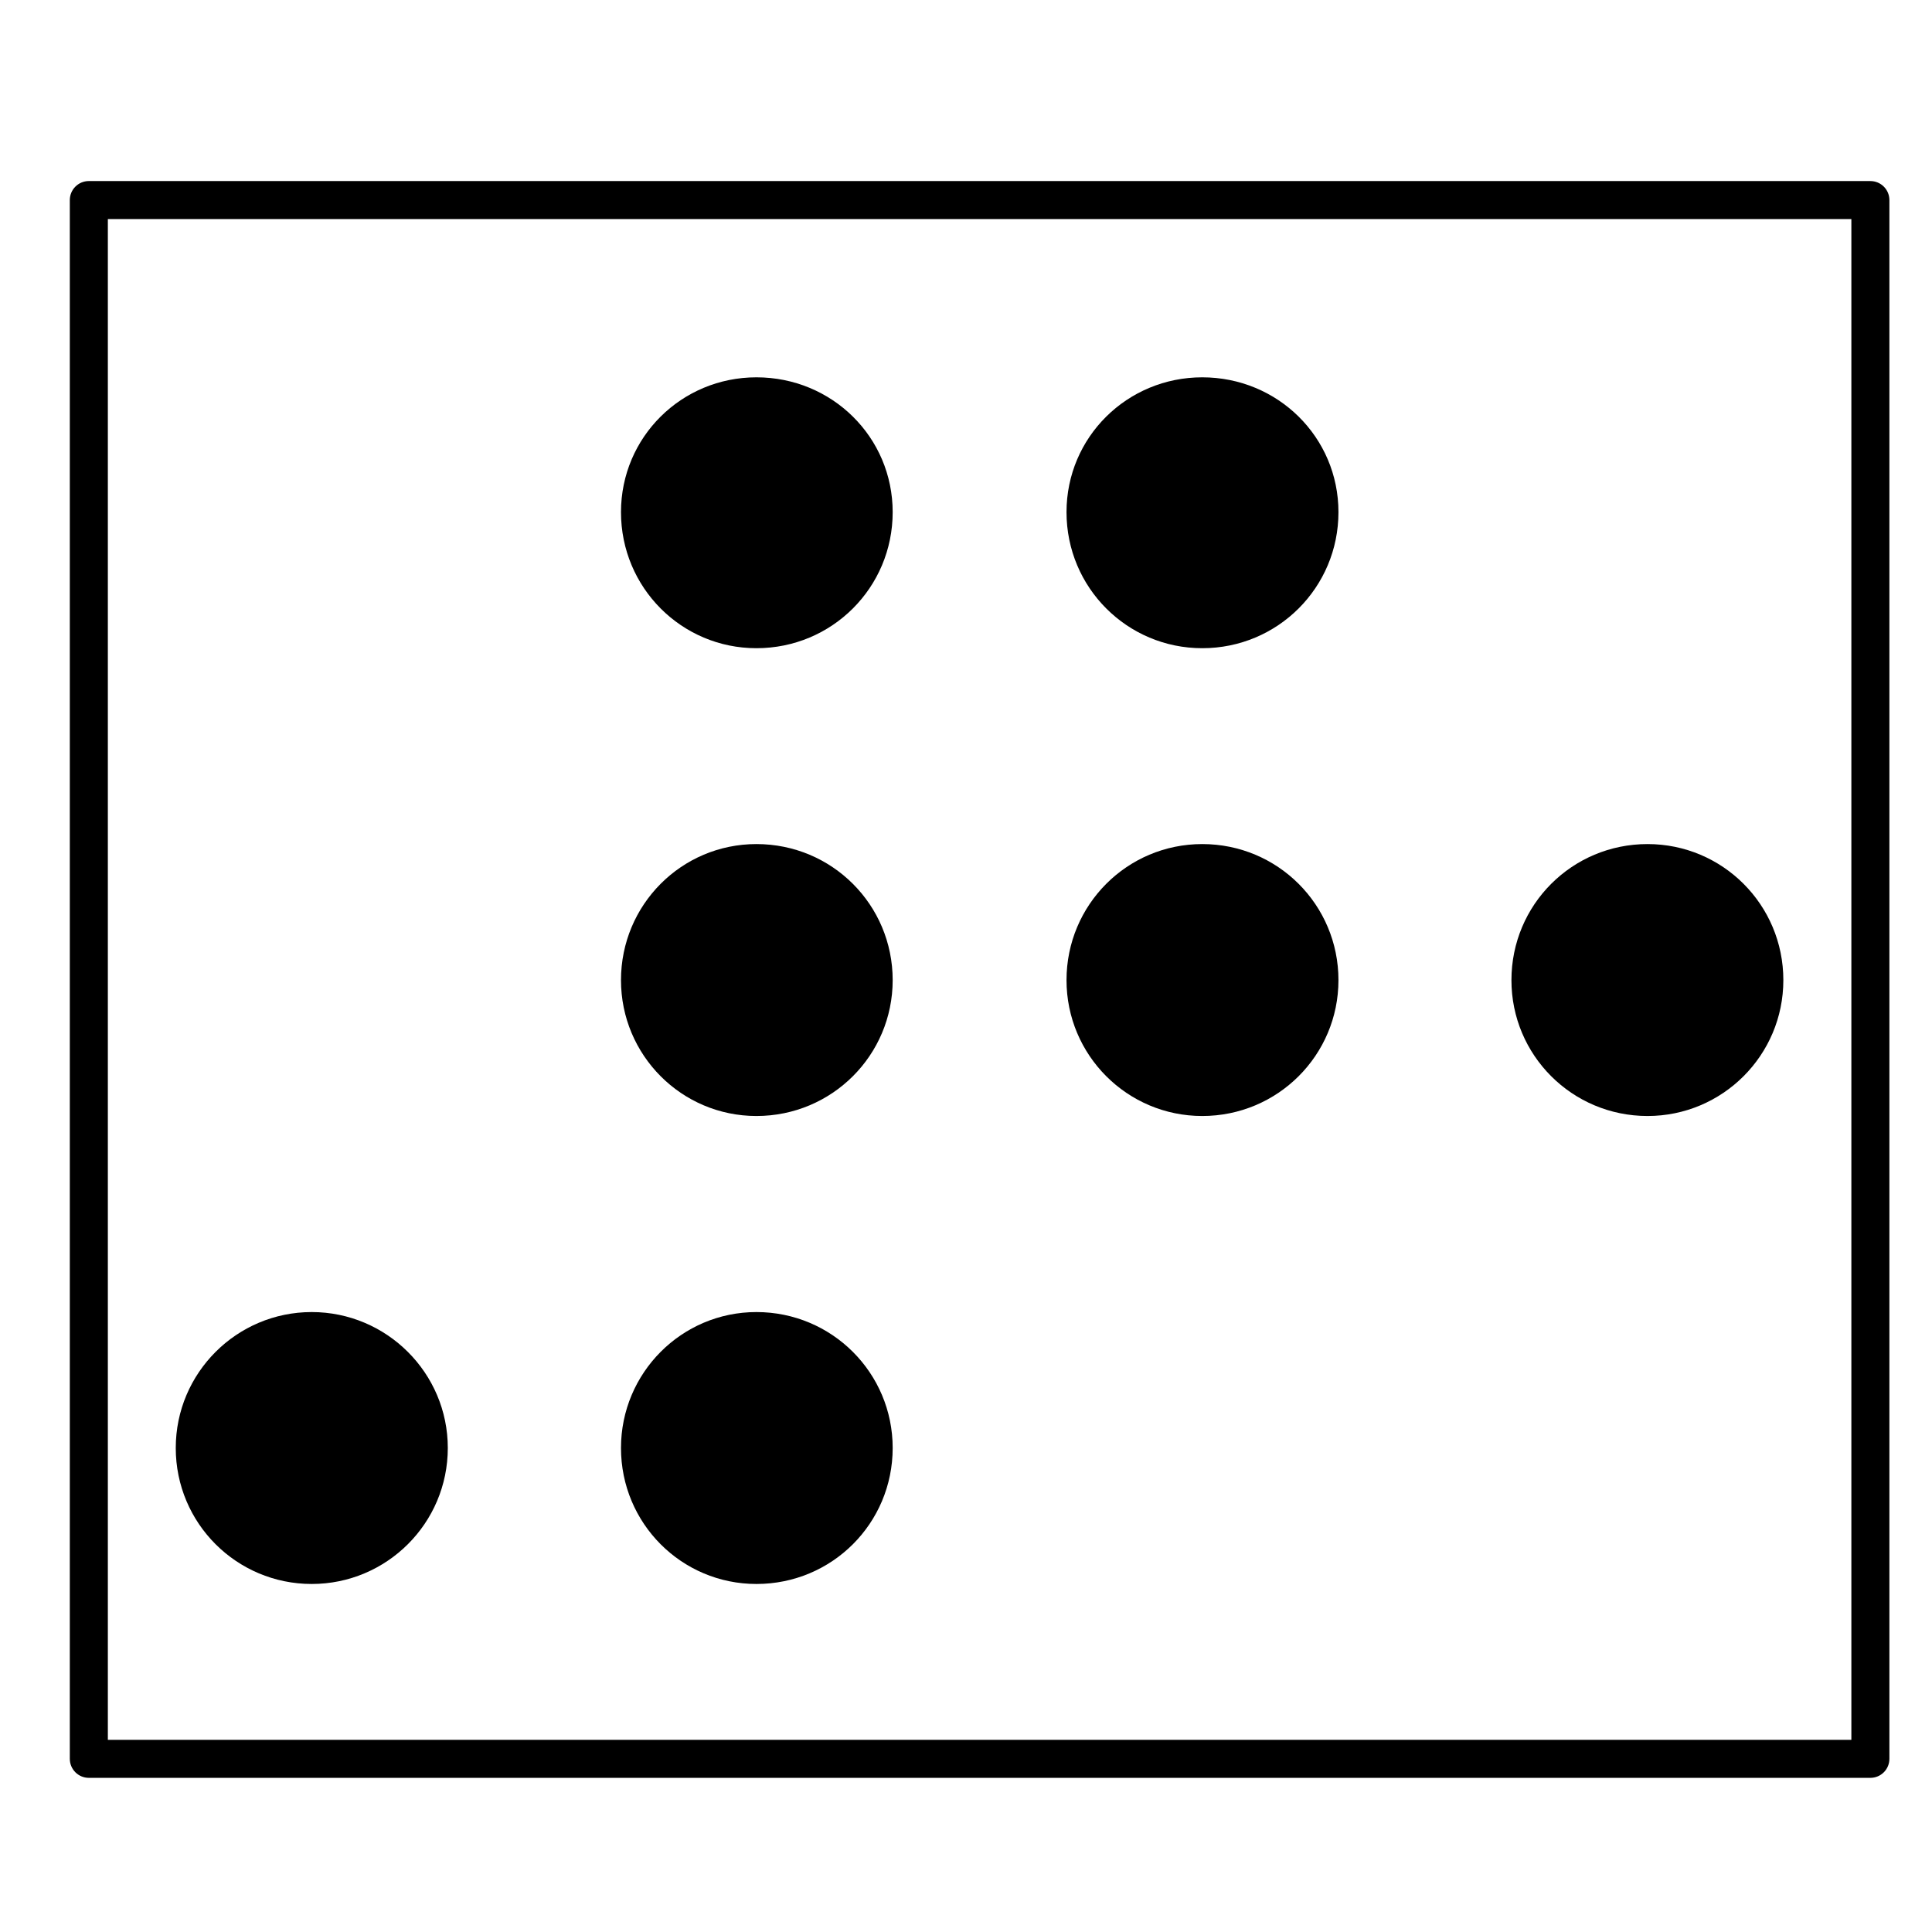
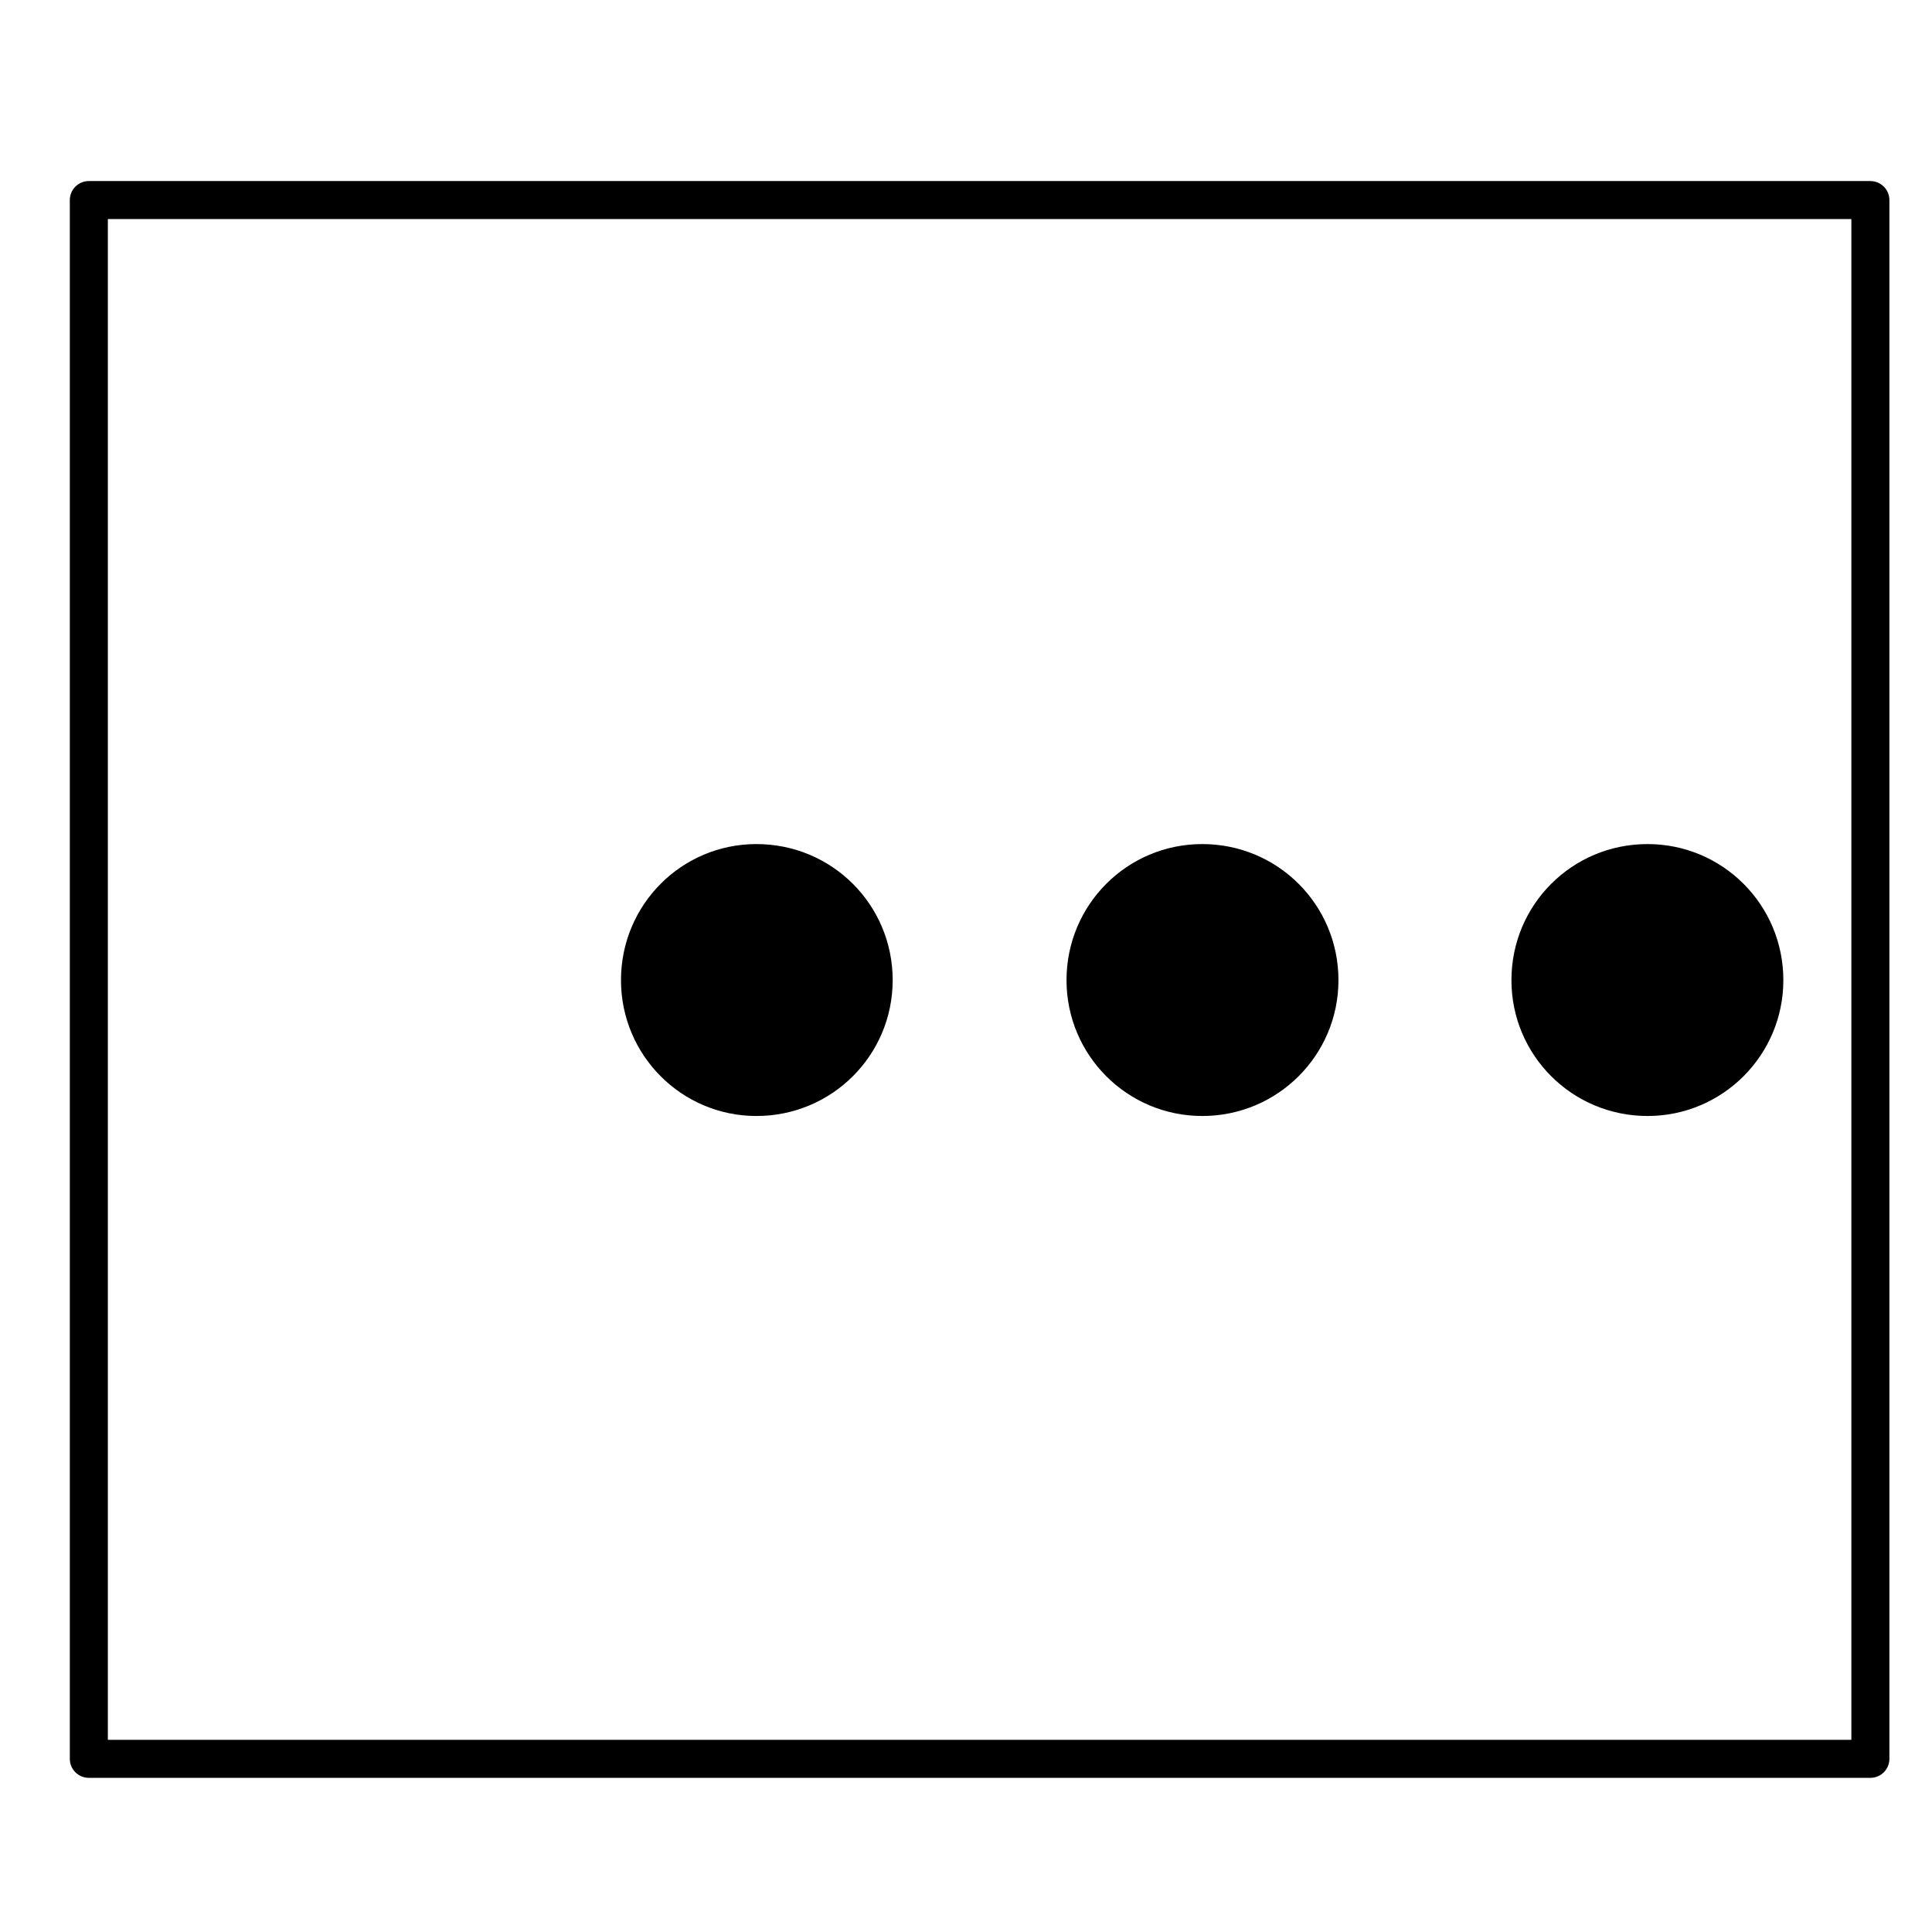
<svg xmlns="http://www.w3.org/2000/svg" fill="#000000" width="800px" height="800px" version="1.1" viewBox="144 144 512 512">
  <g>
-     <path d="m344.46 315.78c20.027 0 36.109-16.07 36.109-36.059 0-19.875-16.082-35.727-36.109-35.727-19.84 0-35.891 15.852-35.891 35.727-0.004 19.988 16.051 36.059 35.891 36.059z" />
    <path d="m344.46 439.75c20.027 0 36.109-16.117 36.109-36.004 0-19.977-16.082-36.059-36.109-36.059-19.84 0-35.891 16.082-35.891 36.059-0.004 19.883 16.051 36.004 35.891 36.004z" />
-     <path d="m344.46 563.77c20.027 0 36.109-16.062 36.109-36.043 0-19.879-16.082-36.016-36.109-36.016-19.84 0-35.891 16.137-35.891 36.016-0.004 19.977 16.051 36.043 35.891 36.043z" />
-     <path d="m226.61 563.77c19.844 0 36.062-16.062 36.062-36.043 0-19.879-16.219-36.016-36.062-36.016-19.879 0-36.031 16.137-36.031 36.016-0.004 19.977 16.148 36.043 36.031 36.043z" />
-     <path d="m462.61 315.78c19.992 0 36.094-16.07 36.094-36.059 0-19.875-16.102-35.727-36.094-35.727-19.887 0-35.973 15.852-35.973 35.727 0 19.988 16.082 36.059 35.973 36.059z" />
    <path d="m462.61 439.75c19.992 0 36.094-16.117 36.094-36.004 0-19.977-16.102-36.059-36.094-36.059-19.887 0-35.973 16.082-35.973 36.059 0 19.883 16.082 36.004 35.973 36.004z" />
    <path d="m580.61 439.75c19.887 0 35.996-16.117 35.996-36.004 0-19.977-16.105-36.059-35.996-36.059-19.984 0-36.062 16.082-36.062 36.059-0.008 19.883 16.074 36.004 36.062 36.004z" />
    <path d="m639.67 191.98h-472.13c-2.781 0-5.039 2.258-5.039 5.039v413.09c0 2.785 2.258 5.039 5.039 5.039h472.13c2.781 0 5.039-2.254 5.039-5.039v-413.09c0-2.777-2.254-5.035-5.035-5.035zm-5.039 413.09h-462.05v-403.01h462.05z" />
  </g>
</svg>